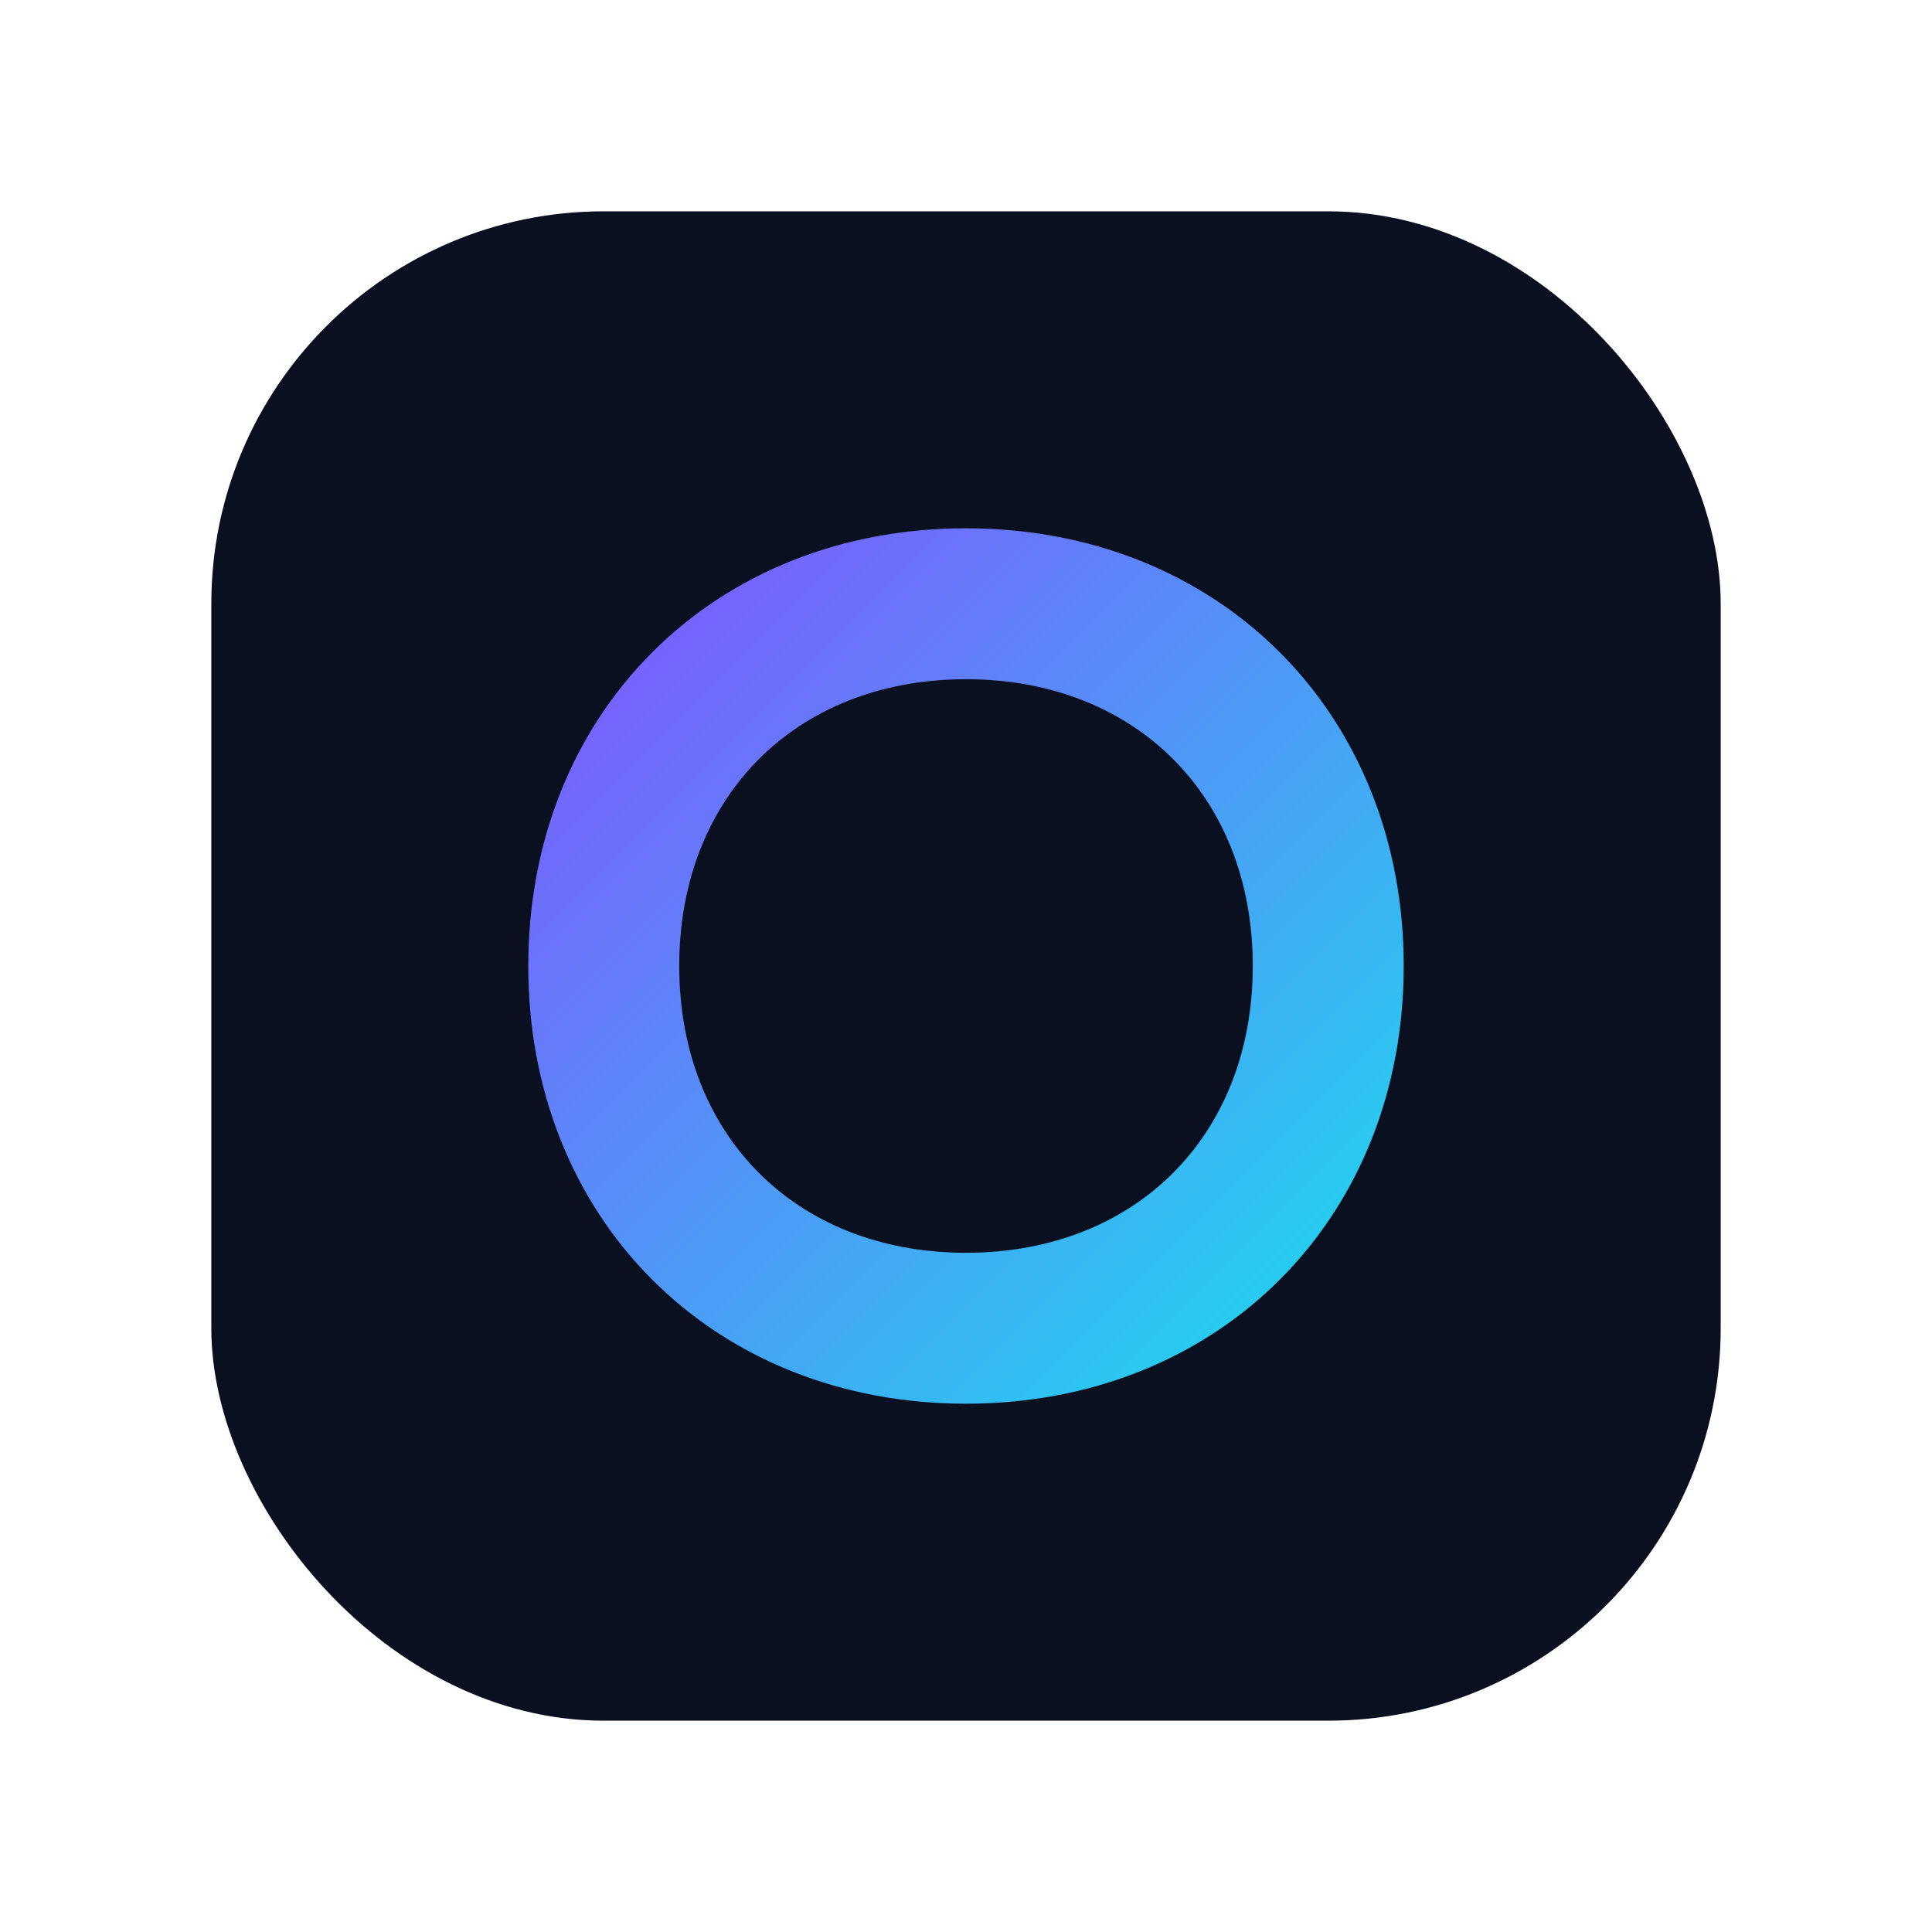
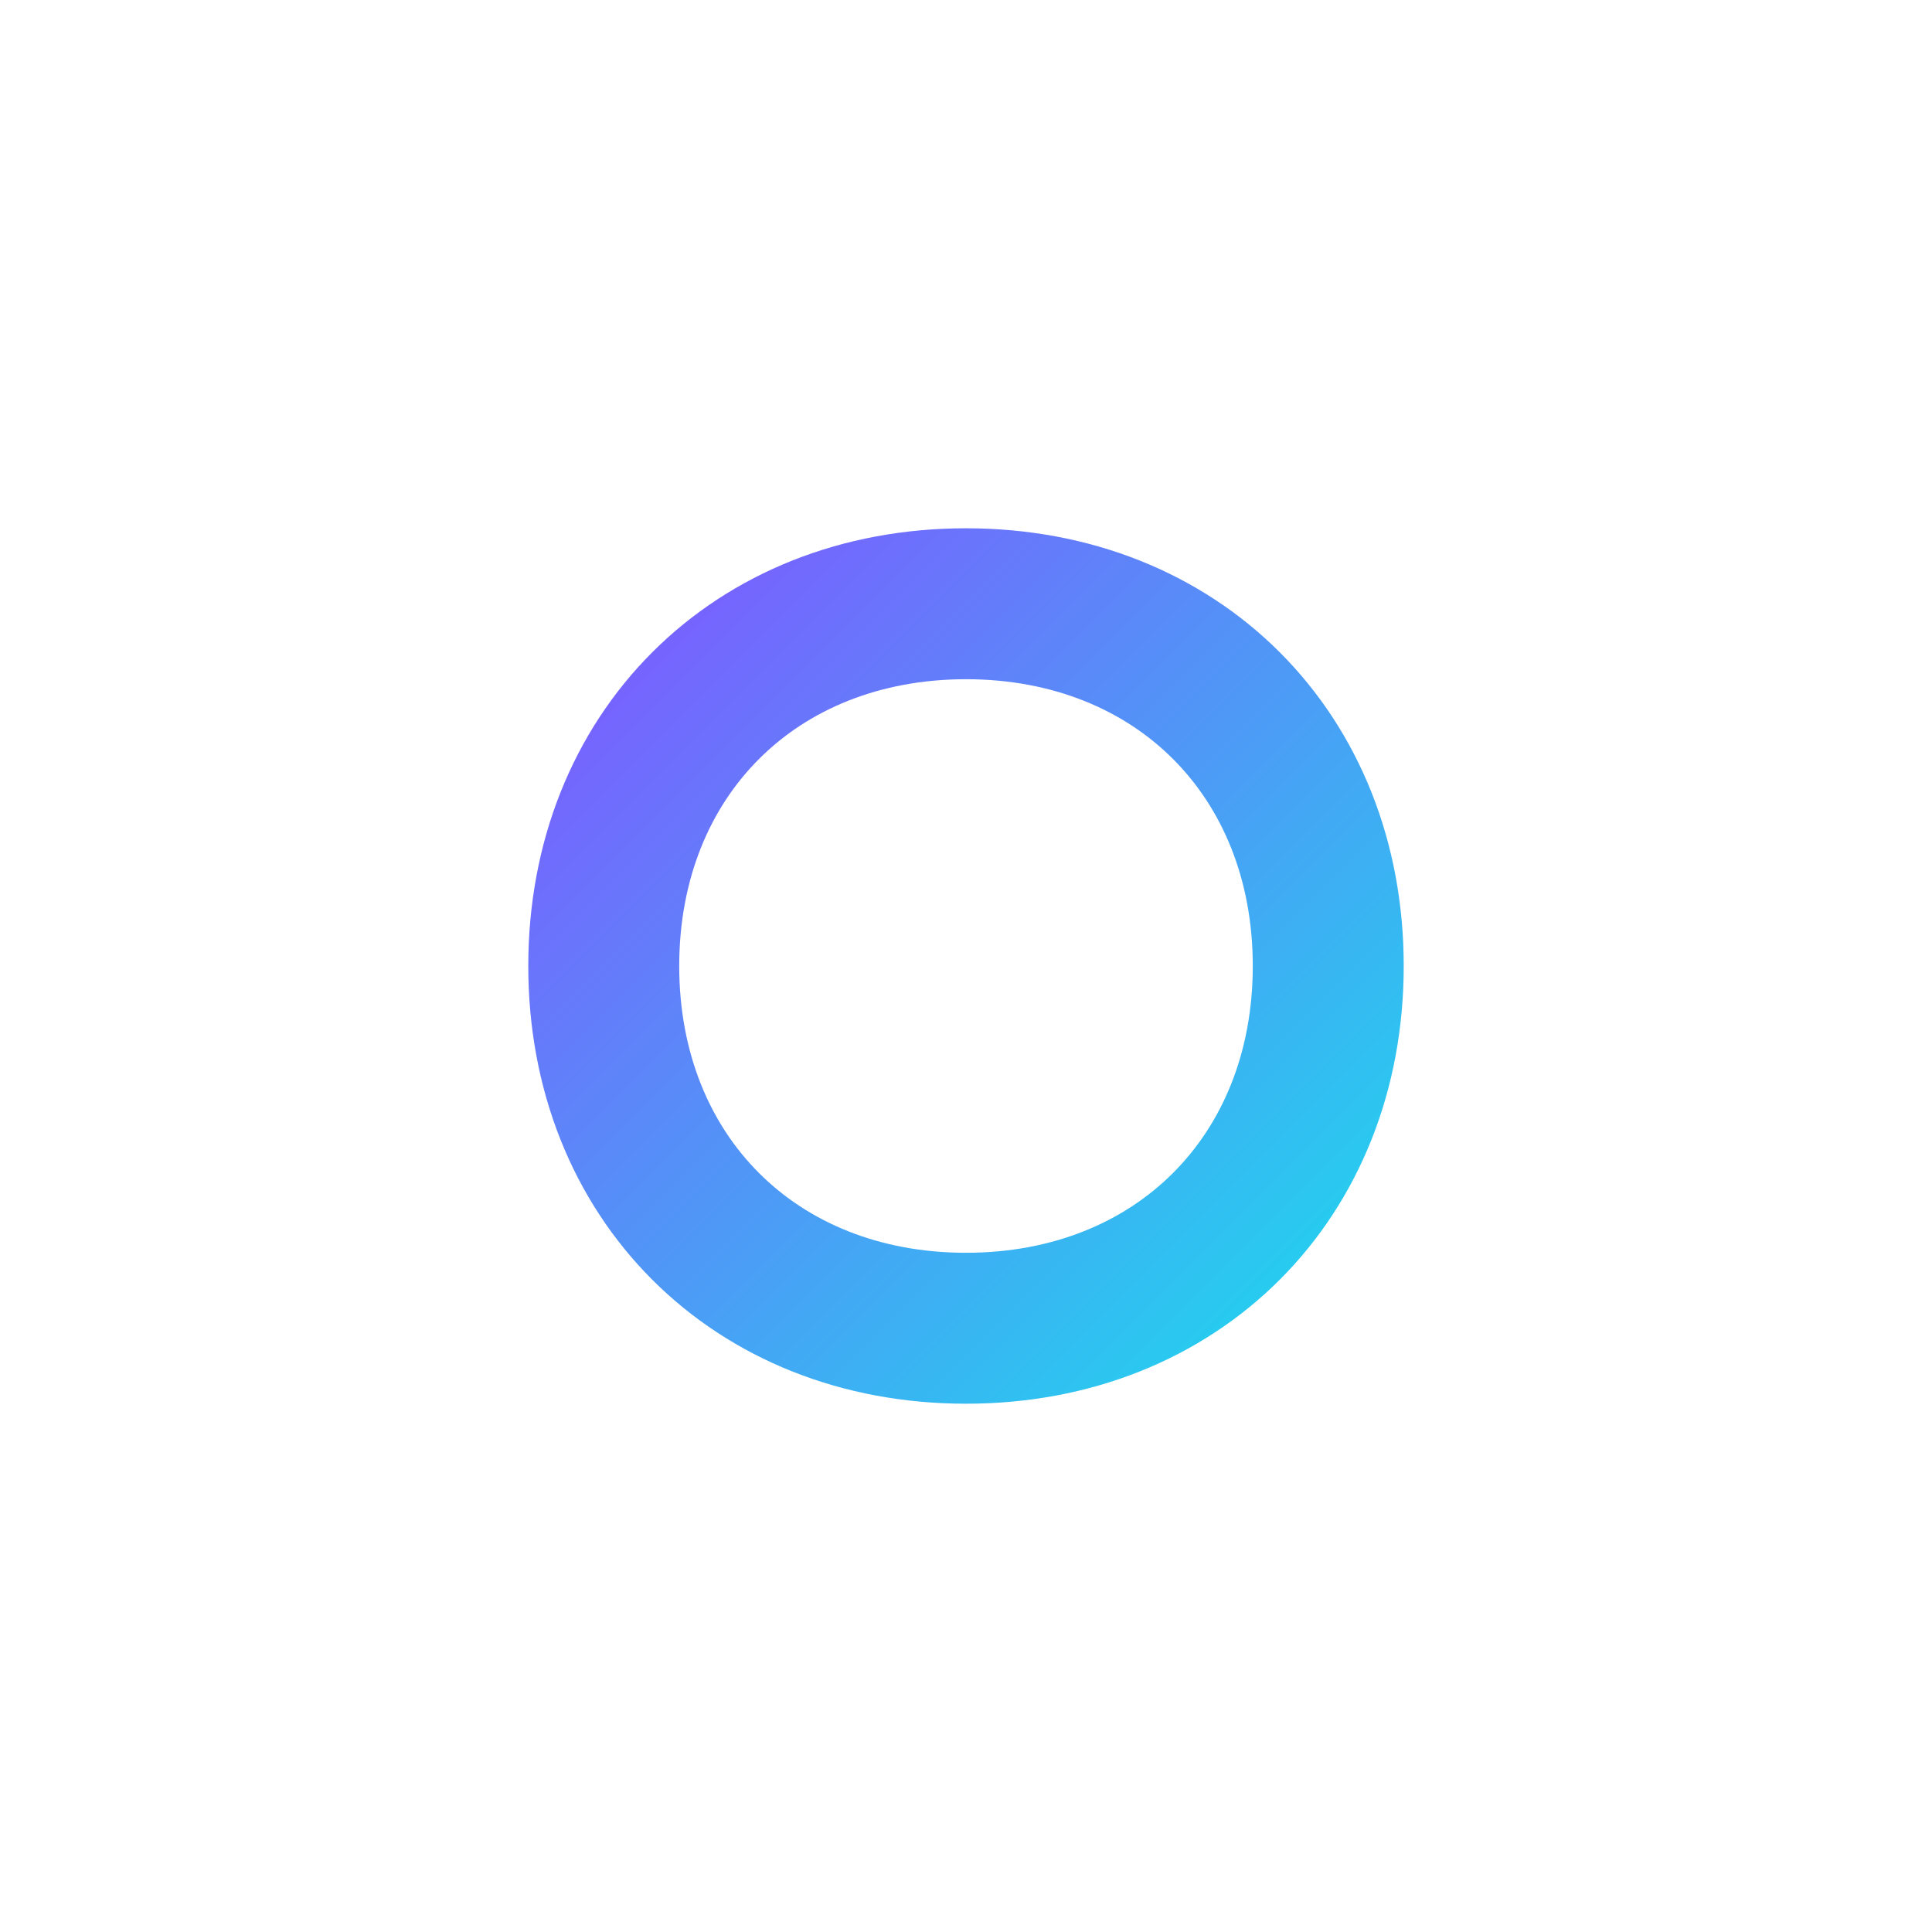
<svg xmlns="http://www.w3.org/2000/svg" width="64" height="64" viewBox="0 0 128 128">
  <defs>
    <linearGradient id="g" x1="0" y1="0" x2="1" y2="1">
      <stop offset="0" stop-color="#7c5cff" />
      <stop offset="1" stop-color="#22d3ee" />
    </linearGradient>
  </defs>
-   <rect x="14" y="14" width="100" height="100" rx="26" fill="#0b1020" />
  <path d="M40 64c0-14 10-24 24-24s24 10 24 24-10 24-24 24-24-10-24-24Z" fill="none" stroke="url(#g)" stroke-width="10" stroke-linecap="round" />
</svg>